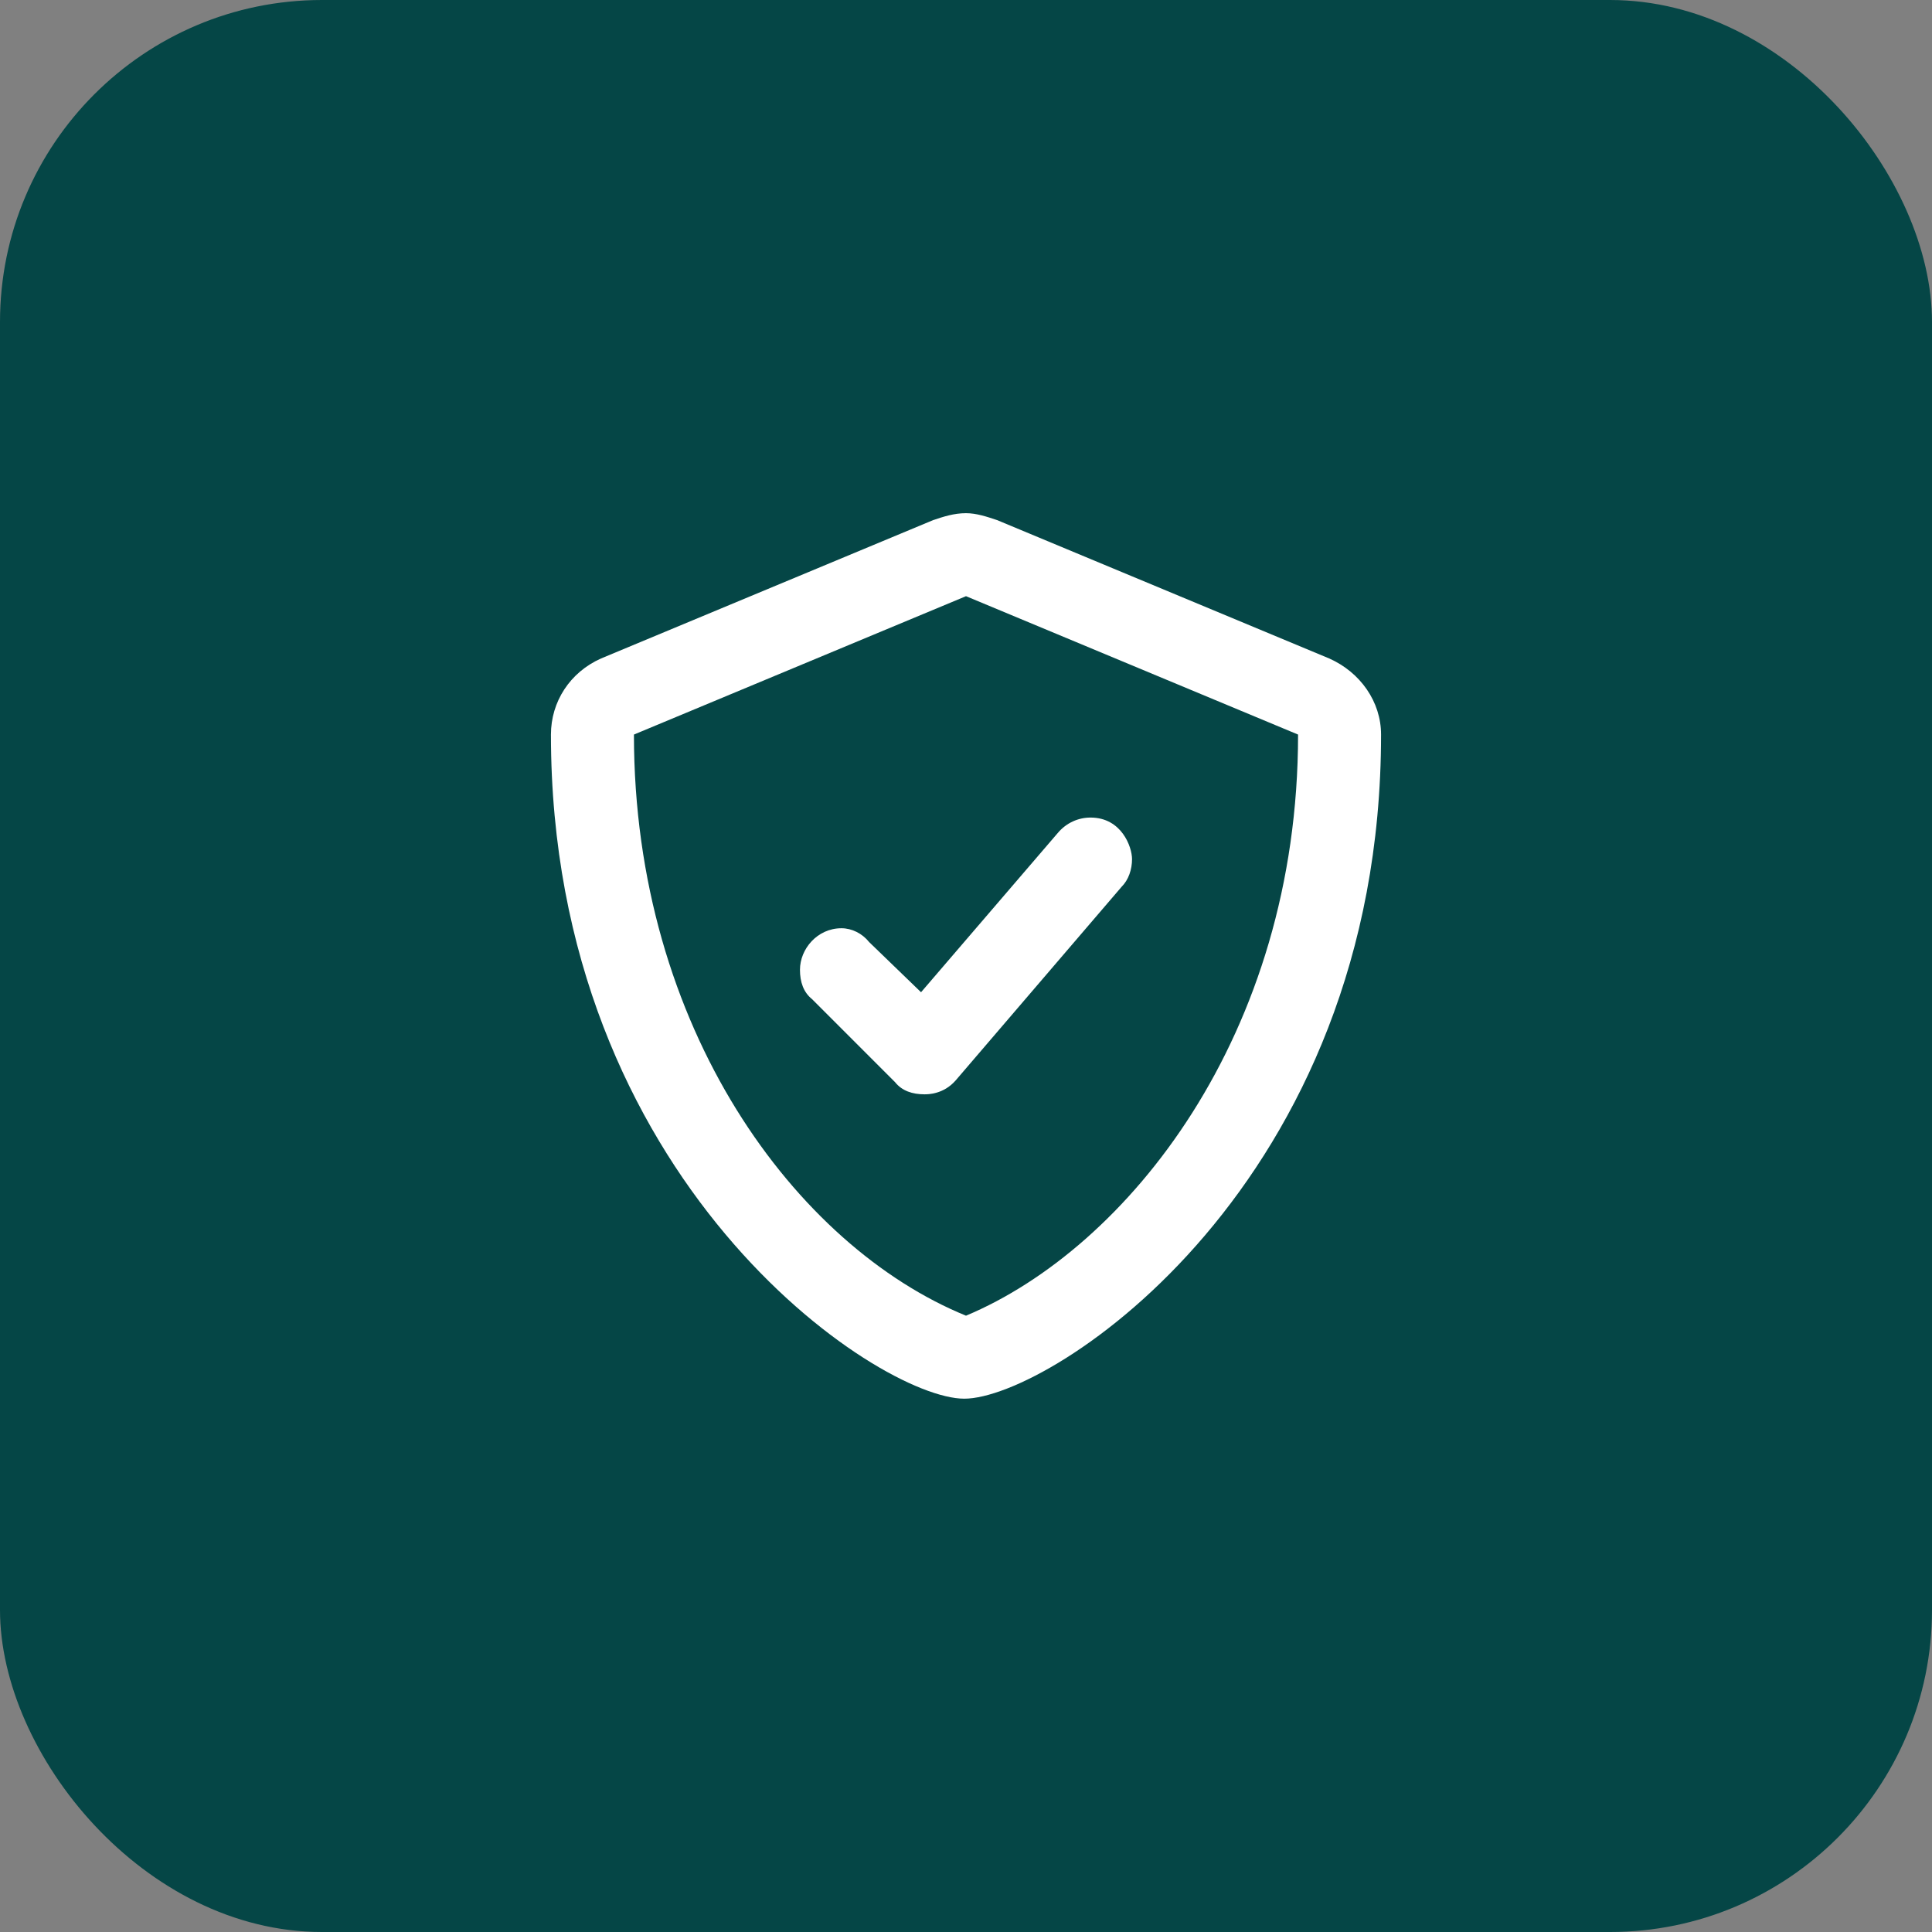
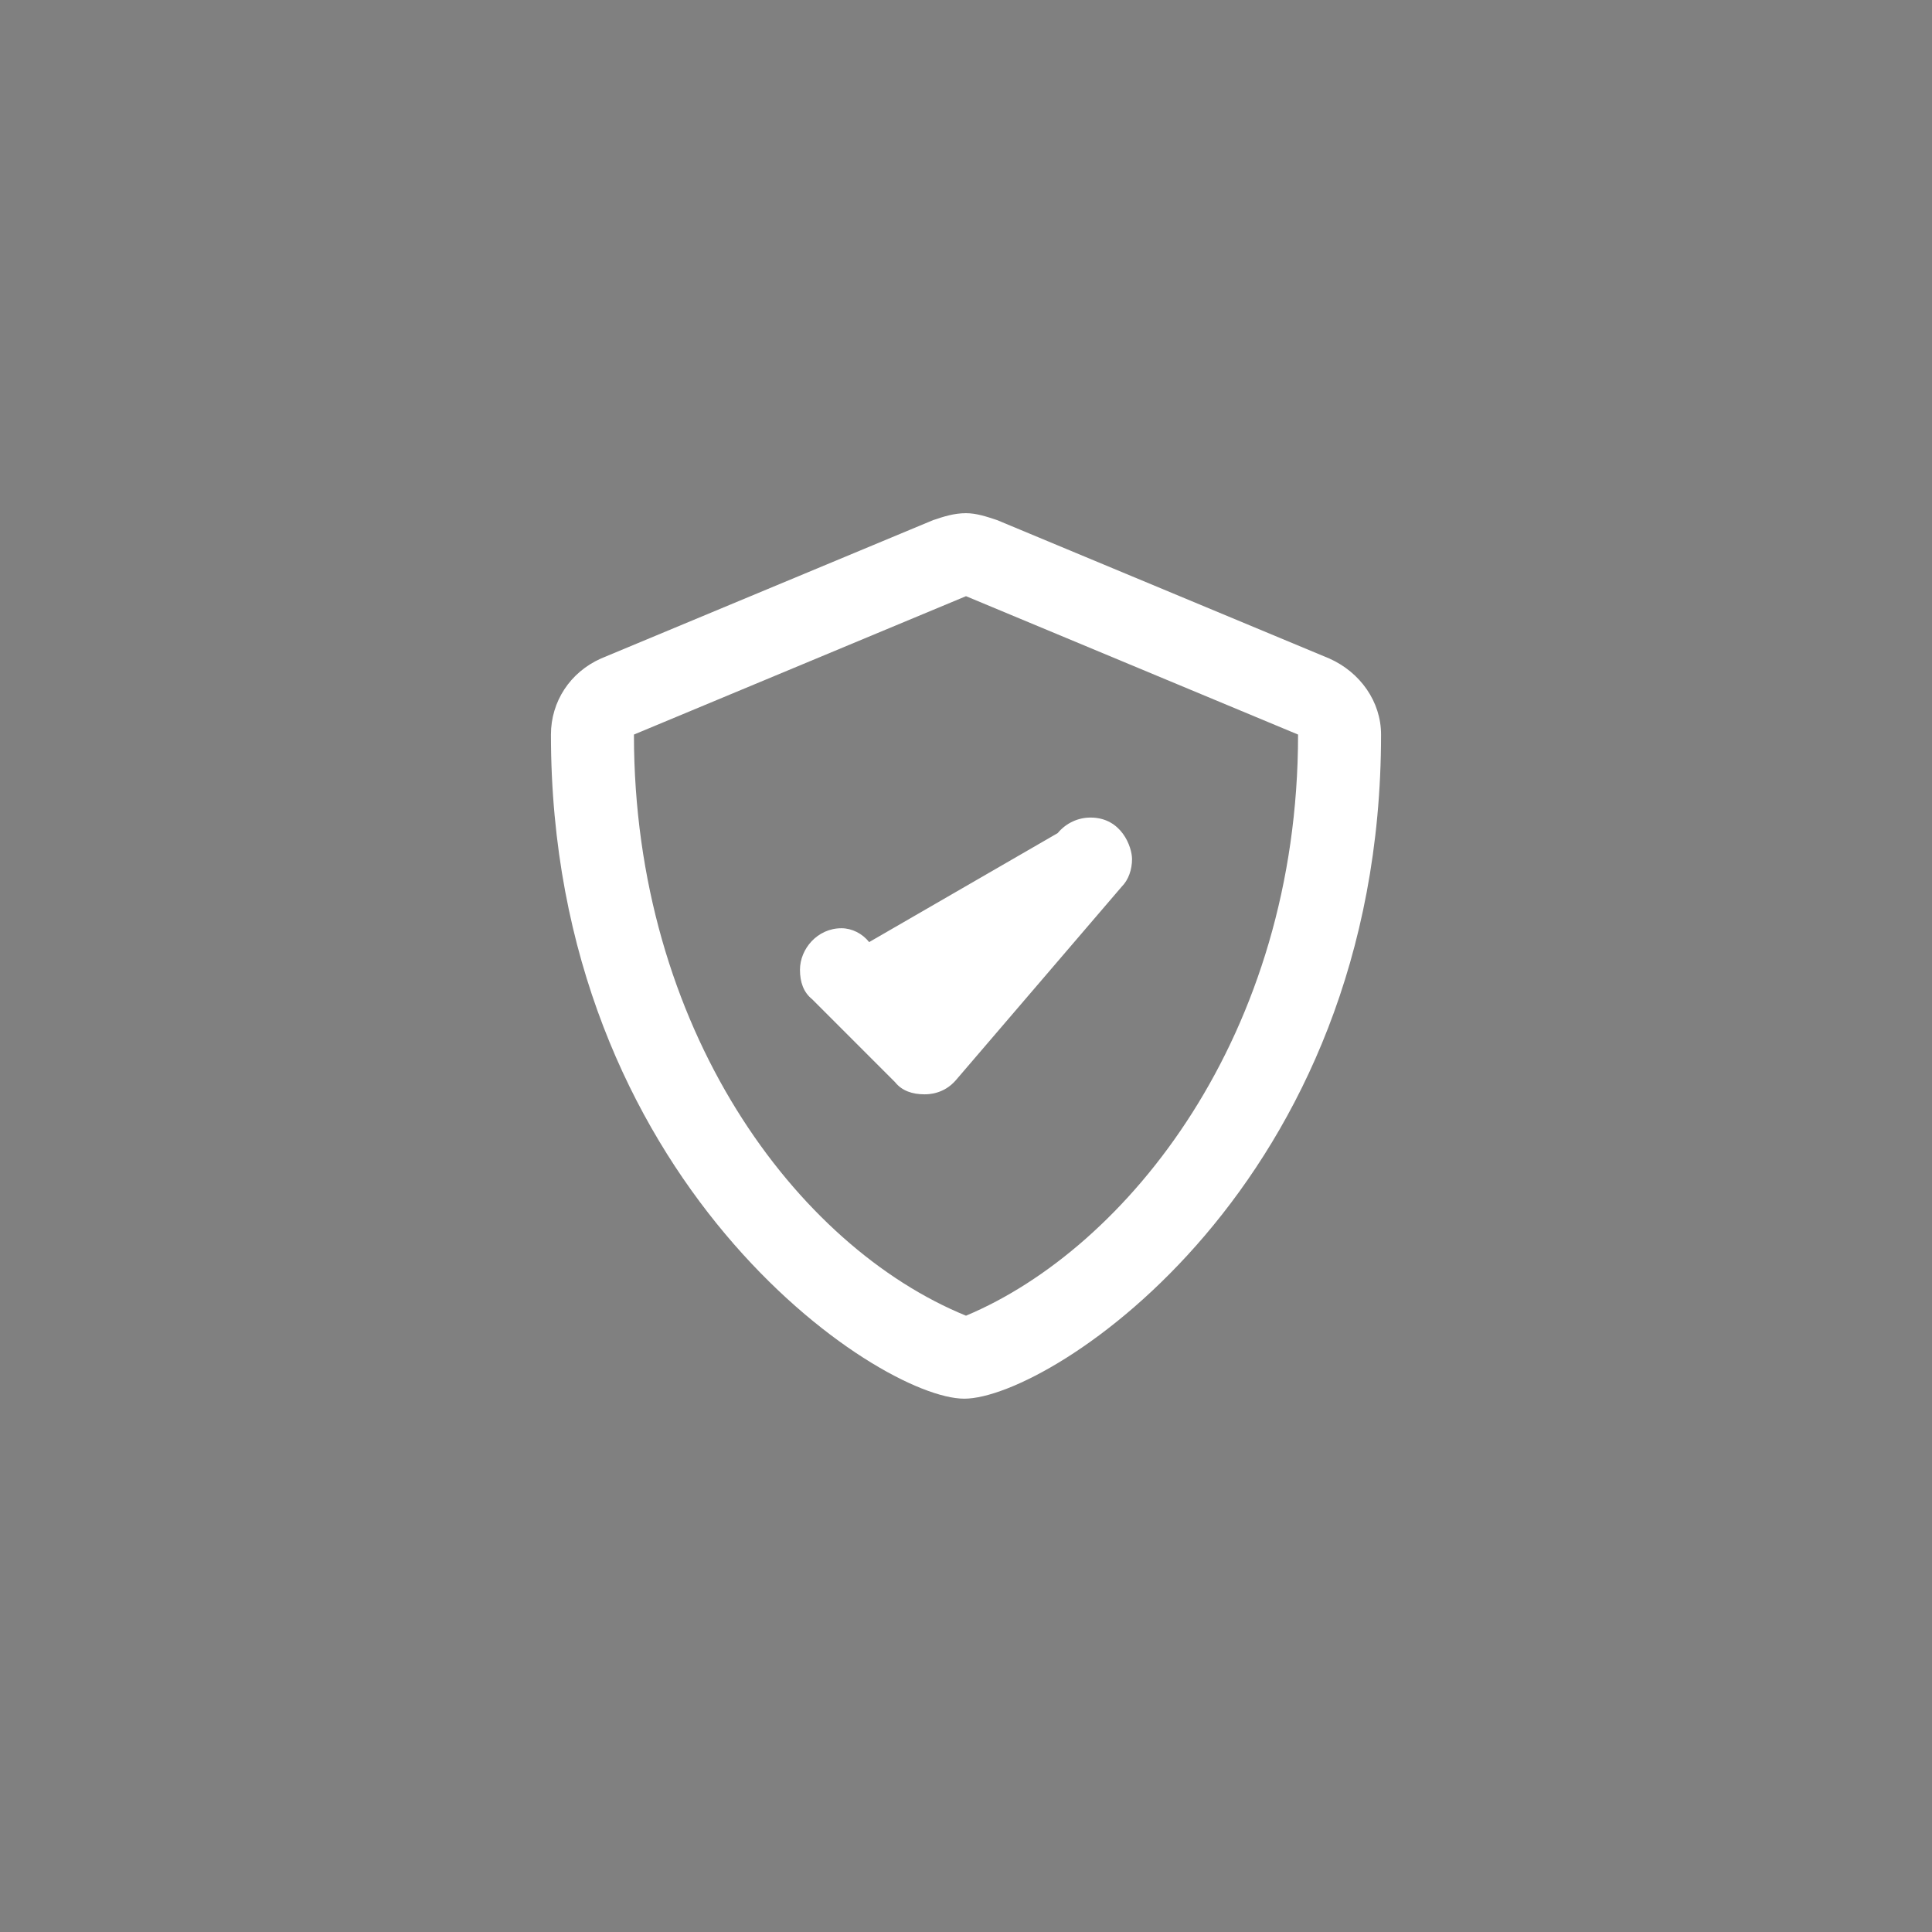
<svg xmlns="http://www.w3.org/2000/svg" width="48" height="48" viewBox="0 0 48 48" fill="none">
  <rect x="0" y="0" width="48" height="48" fill="#808080" stroke="none" />
-   <rect width="48" height="48" rx="8" fill="#054646" />
-   <path d="M33.023 16.359C33.797 16.703 34.312 17.434 34.312 18.25C34.312 29.422 26.105 34.75 23.957 34.75C21.809 34.75 13.688 29.336 13.688 18.25C13.688 17.434 14.16 16.703 14.934 16.359L23.184 12.922C23.441 12.836 23.699 12.75 24 12.75C24.258 12.75 24.516 12.836 24.773 12.922L33.023 16.359ZM24 32.688C27.996 31.012 32.25 25.727 32.25 18.25L24 14.812L15.75 18.25C15.75 25.555 19.789 30.969 24 32.688ZM21.594 23.406L22.883 24.652L26.277 20.699C26.492 20.441 26.793 20.312 27.094 20.312C27.867 20.312 28.125 21.043 28.125 21.344C28.125 21.602 28.039 21.859 27.867 22.031L23.742 26.844C23.441 27.188 23.055 27.188 22.969 27.188C22.668 27.188 22.41 27.102 22.238 26.887L20.176 24.824C19.961 24.652 19.875 24.395 19.875 24.094C19.875 23.578 20.305 23.062 20.906 23.062C21.164 23.062 21.422 23.191 21.594 23.406Z" fill="white" />
+   <path d="M33.023 16.359C33.797 16.703 34.312 17.434 34.312 18.25C34.312 29.422 26.105 34.75 23.957 34.75C21.809 34.75 13.688 29.336 13.688 18.25C13.688 17.434 14.16 16.703 14.934 16.359L23.184 12.922C23.441 12.836 23.699 12.75 24 12.75C24.258 12.75 24.516 12.836 24.773 12.922L33.023 16.359ZM24 32.688C27.996 31.012 32.25 25.727 32.25 18.25L24 14.812L15.75 18.25C15.75 25.555 19.789 30.969 24 32.688ZM21.594 23.406L26.277 20.699C26.492 20.441 26.793 20.312 27.094 20.312C27.867 20.312 28.125 21.043 28.125 21.344C28.125 21.602 28.039 21.859 27.867 22.031L23.742 26.844C23.441 27.188 23.055 27.188 22.969 27.188C22.668 27.188 22.41 27.102 22.238 26.887L20.176 24.824C19.961 24.652 19.875 24.395 19.875 24.094C19.875 23.578 20.305 23.062 20.906 23.062C21.164 23.062 21.422 23.191 21.594 23.406Z" fill="white" />
</svg>